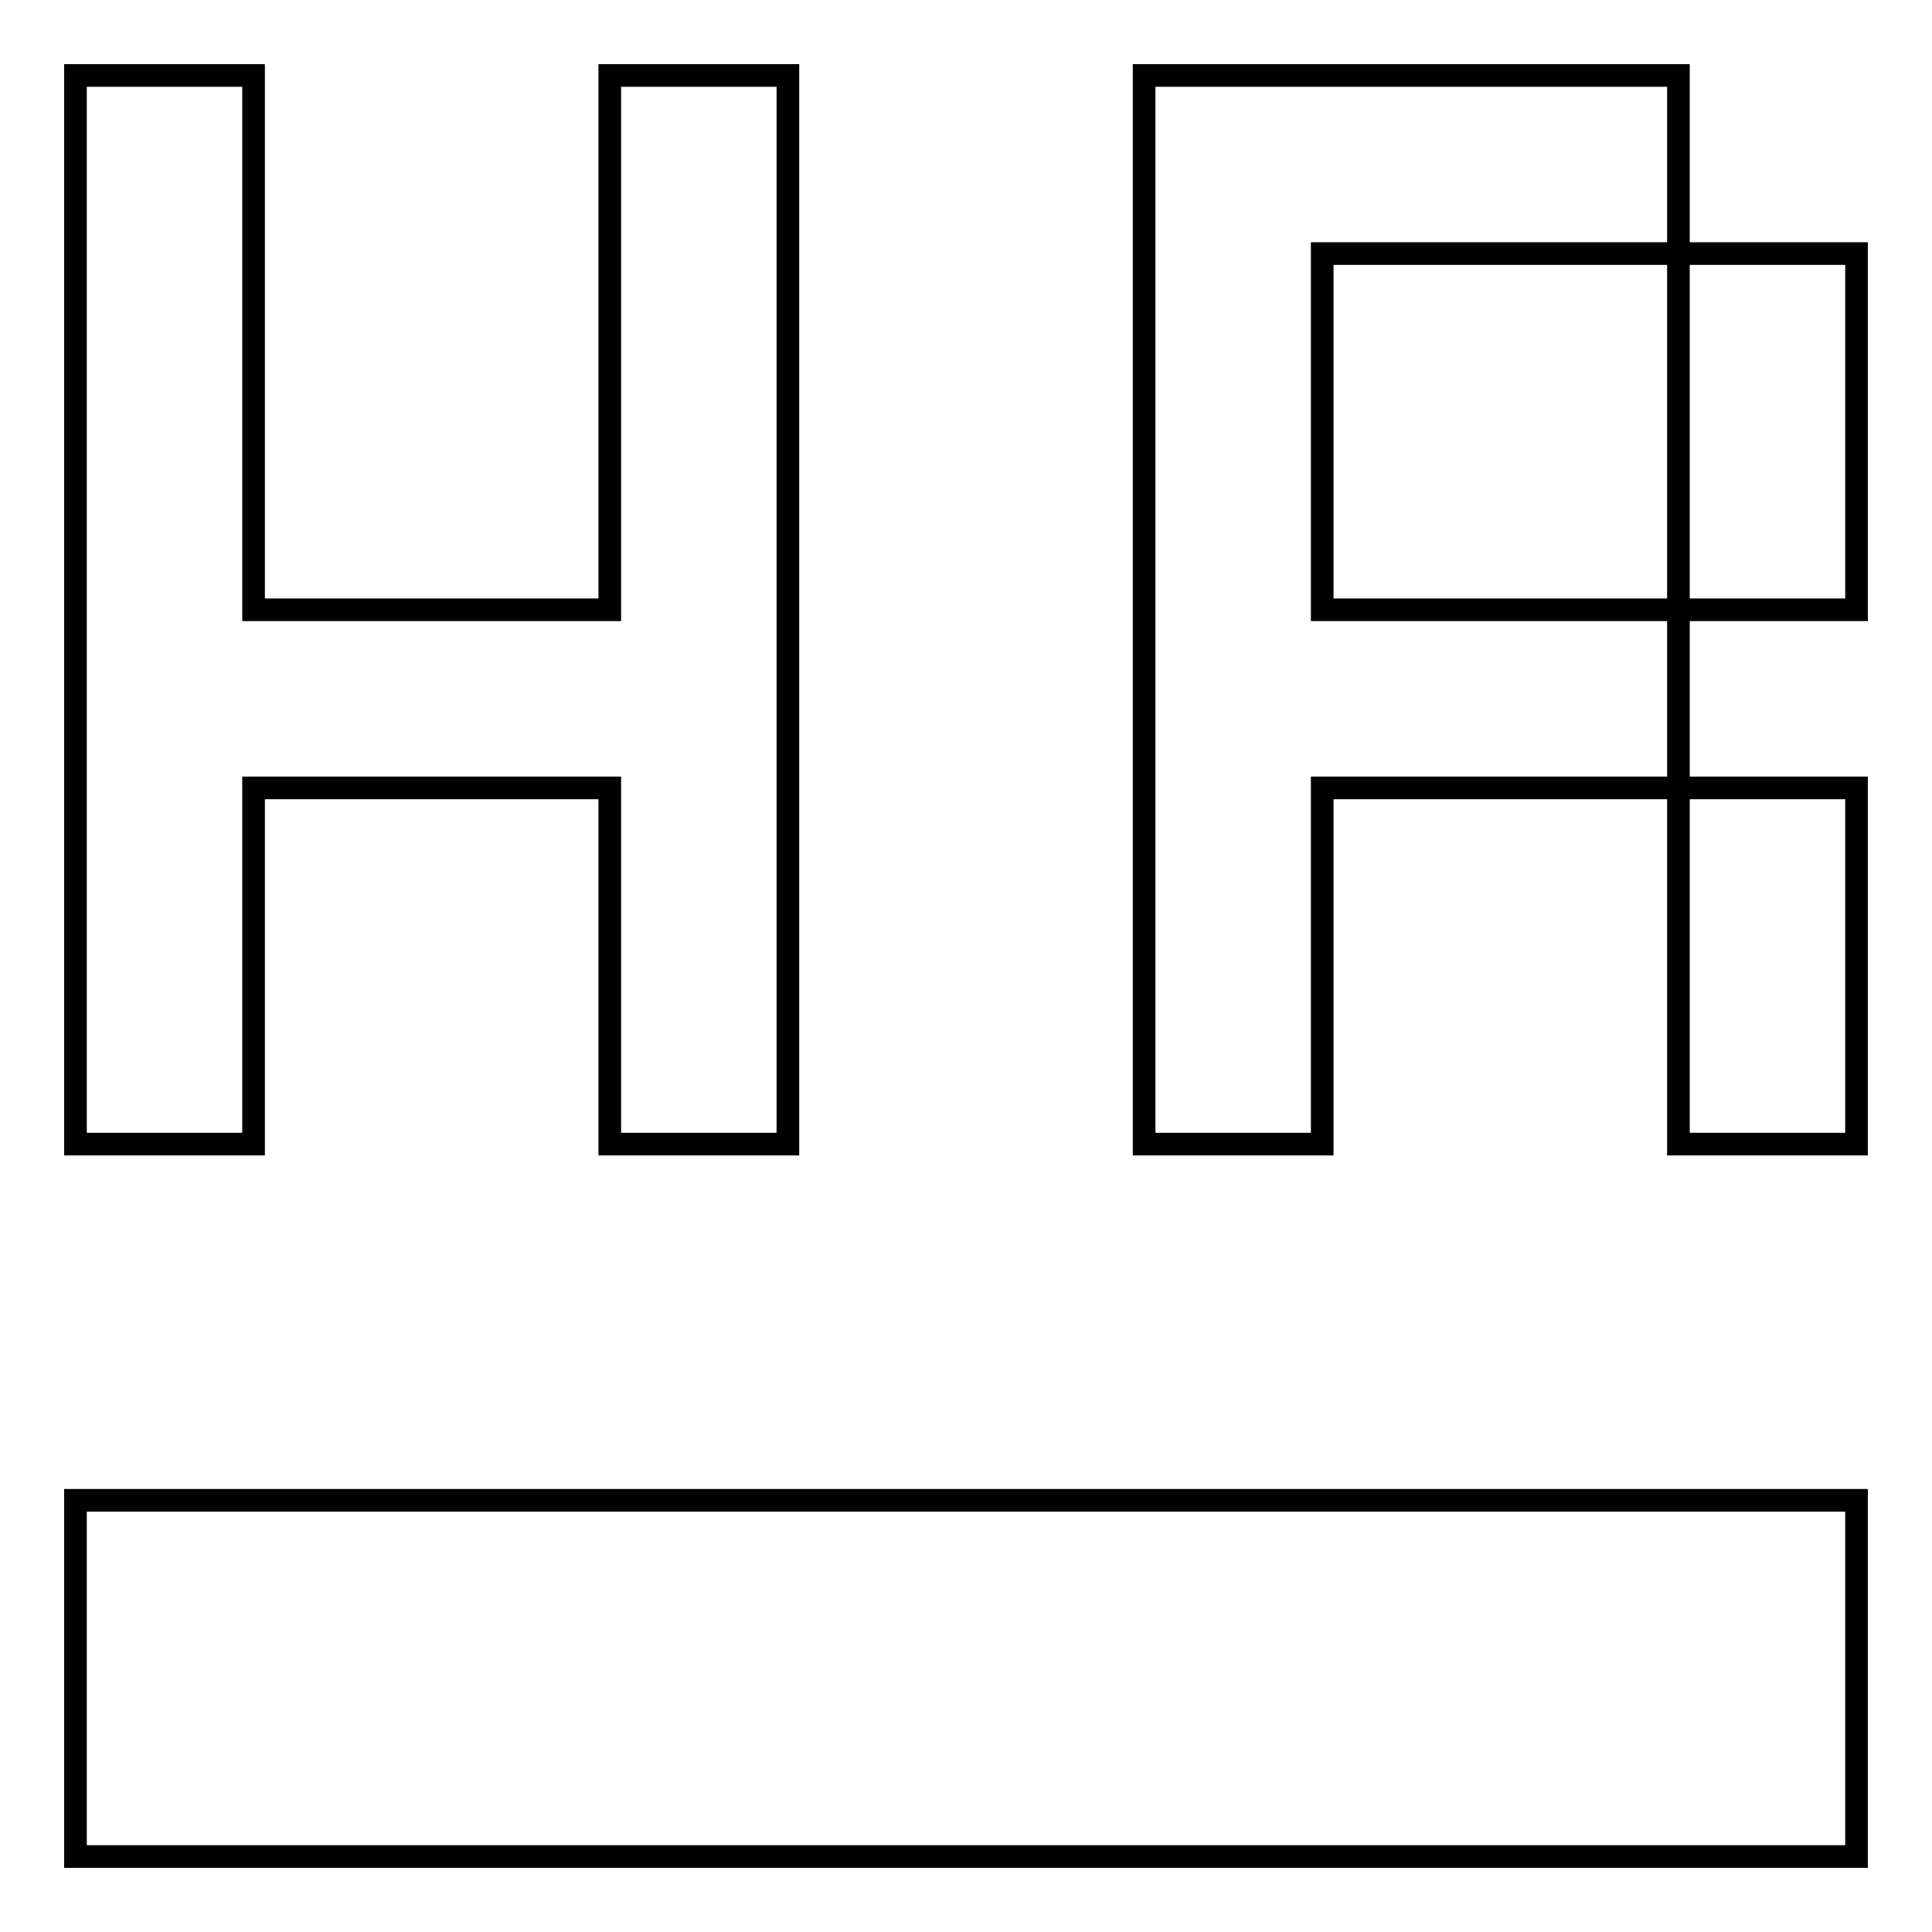
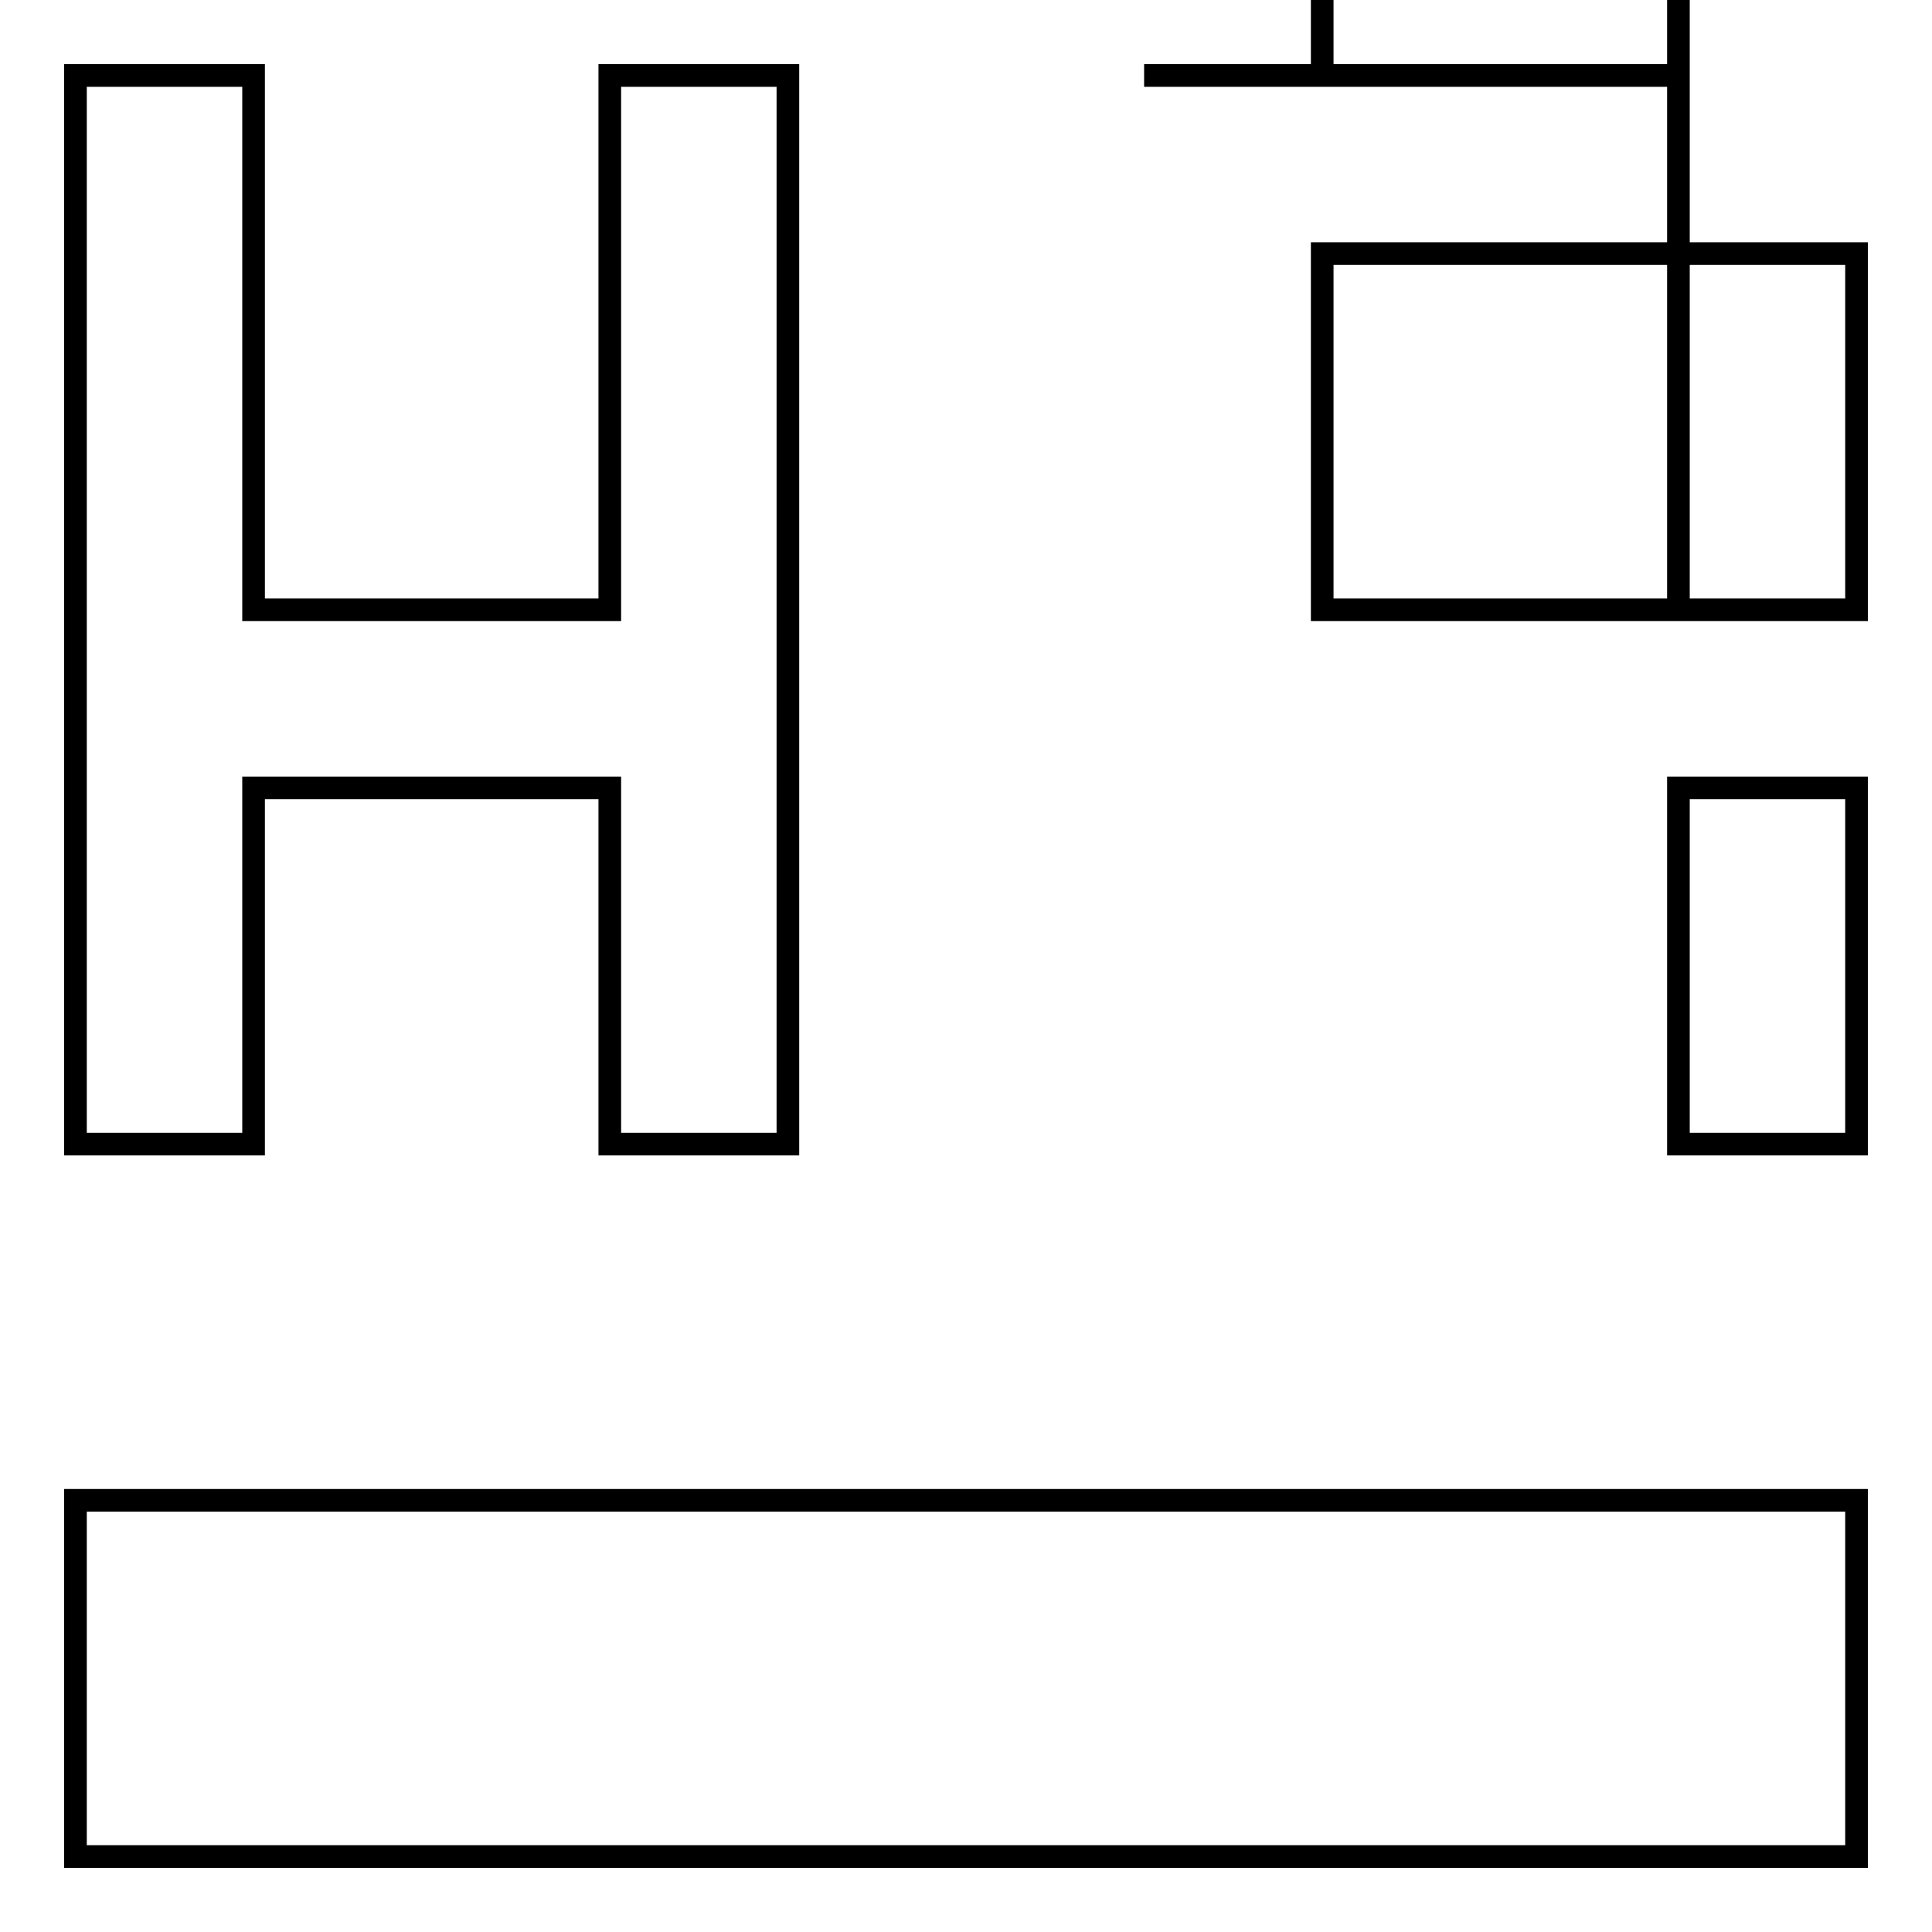
<svg xmlns="http://www.w3.org/2000/svg" version="1.1" x="0px" y="0px" viewBox="0 0 256 256" enable-background="new 0 0 256 256" xml:space="preserve">
  <g>
    <g>
      <g>
-         <path stroke-width="3" fill-opacity="0" stroke="#000000" d="M33.6,104.4h47.2v47.2h23.6V10H80.8v70.8H33.6V10H10v141.6h23.6V104.4z M246,151.6v-47.2h-23.6v47.2H246z M246,80.8V33.6h-23.6v47.2H246z M175.2,80.8V33.6h47.2V10h-70.8v141.6h23.6v-47.2h47.2V80.8L175.2,80.8L175.2,80.8z M10,246h236v-47.2H10V246z" />
+         <path stroke-width="3" fill-opacity="0" stroke="#000000" d="M33.6,104.4h47.2v47.2h23.6V10H80.8v70.8H33.6V10H10v141.6h23.6V104.4z M246,151.6v-47.2h-23.6v47.2H246z M246,80.8V33.6h-23.6v47.2H246z M175.2,80.8V33.6h47.2V10h-70.8h23.6v-47.2h47.2V80.8L175.2,80.8L175.2,80.8z M10,246h236v-47.2H10V246z" />
      </g>
    </g>
  </g>
</svg>